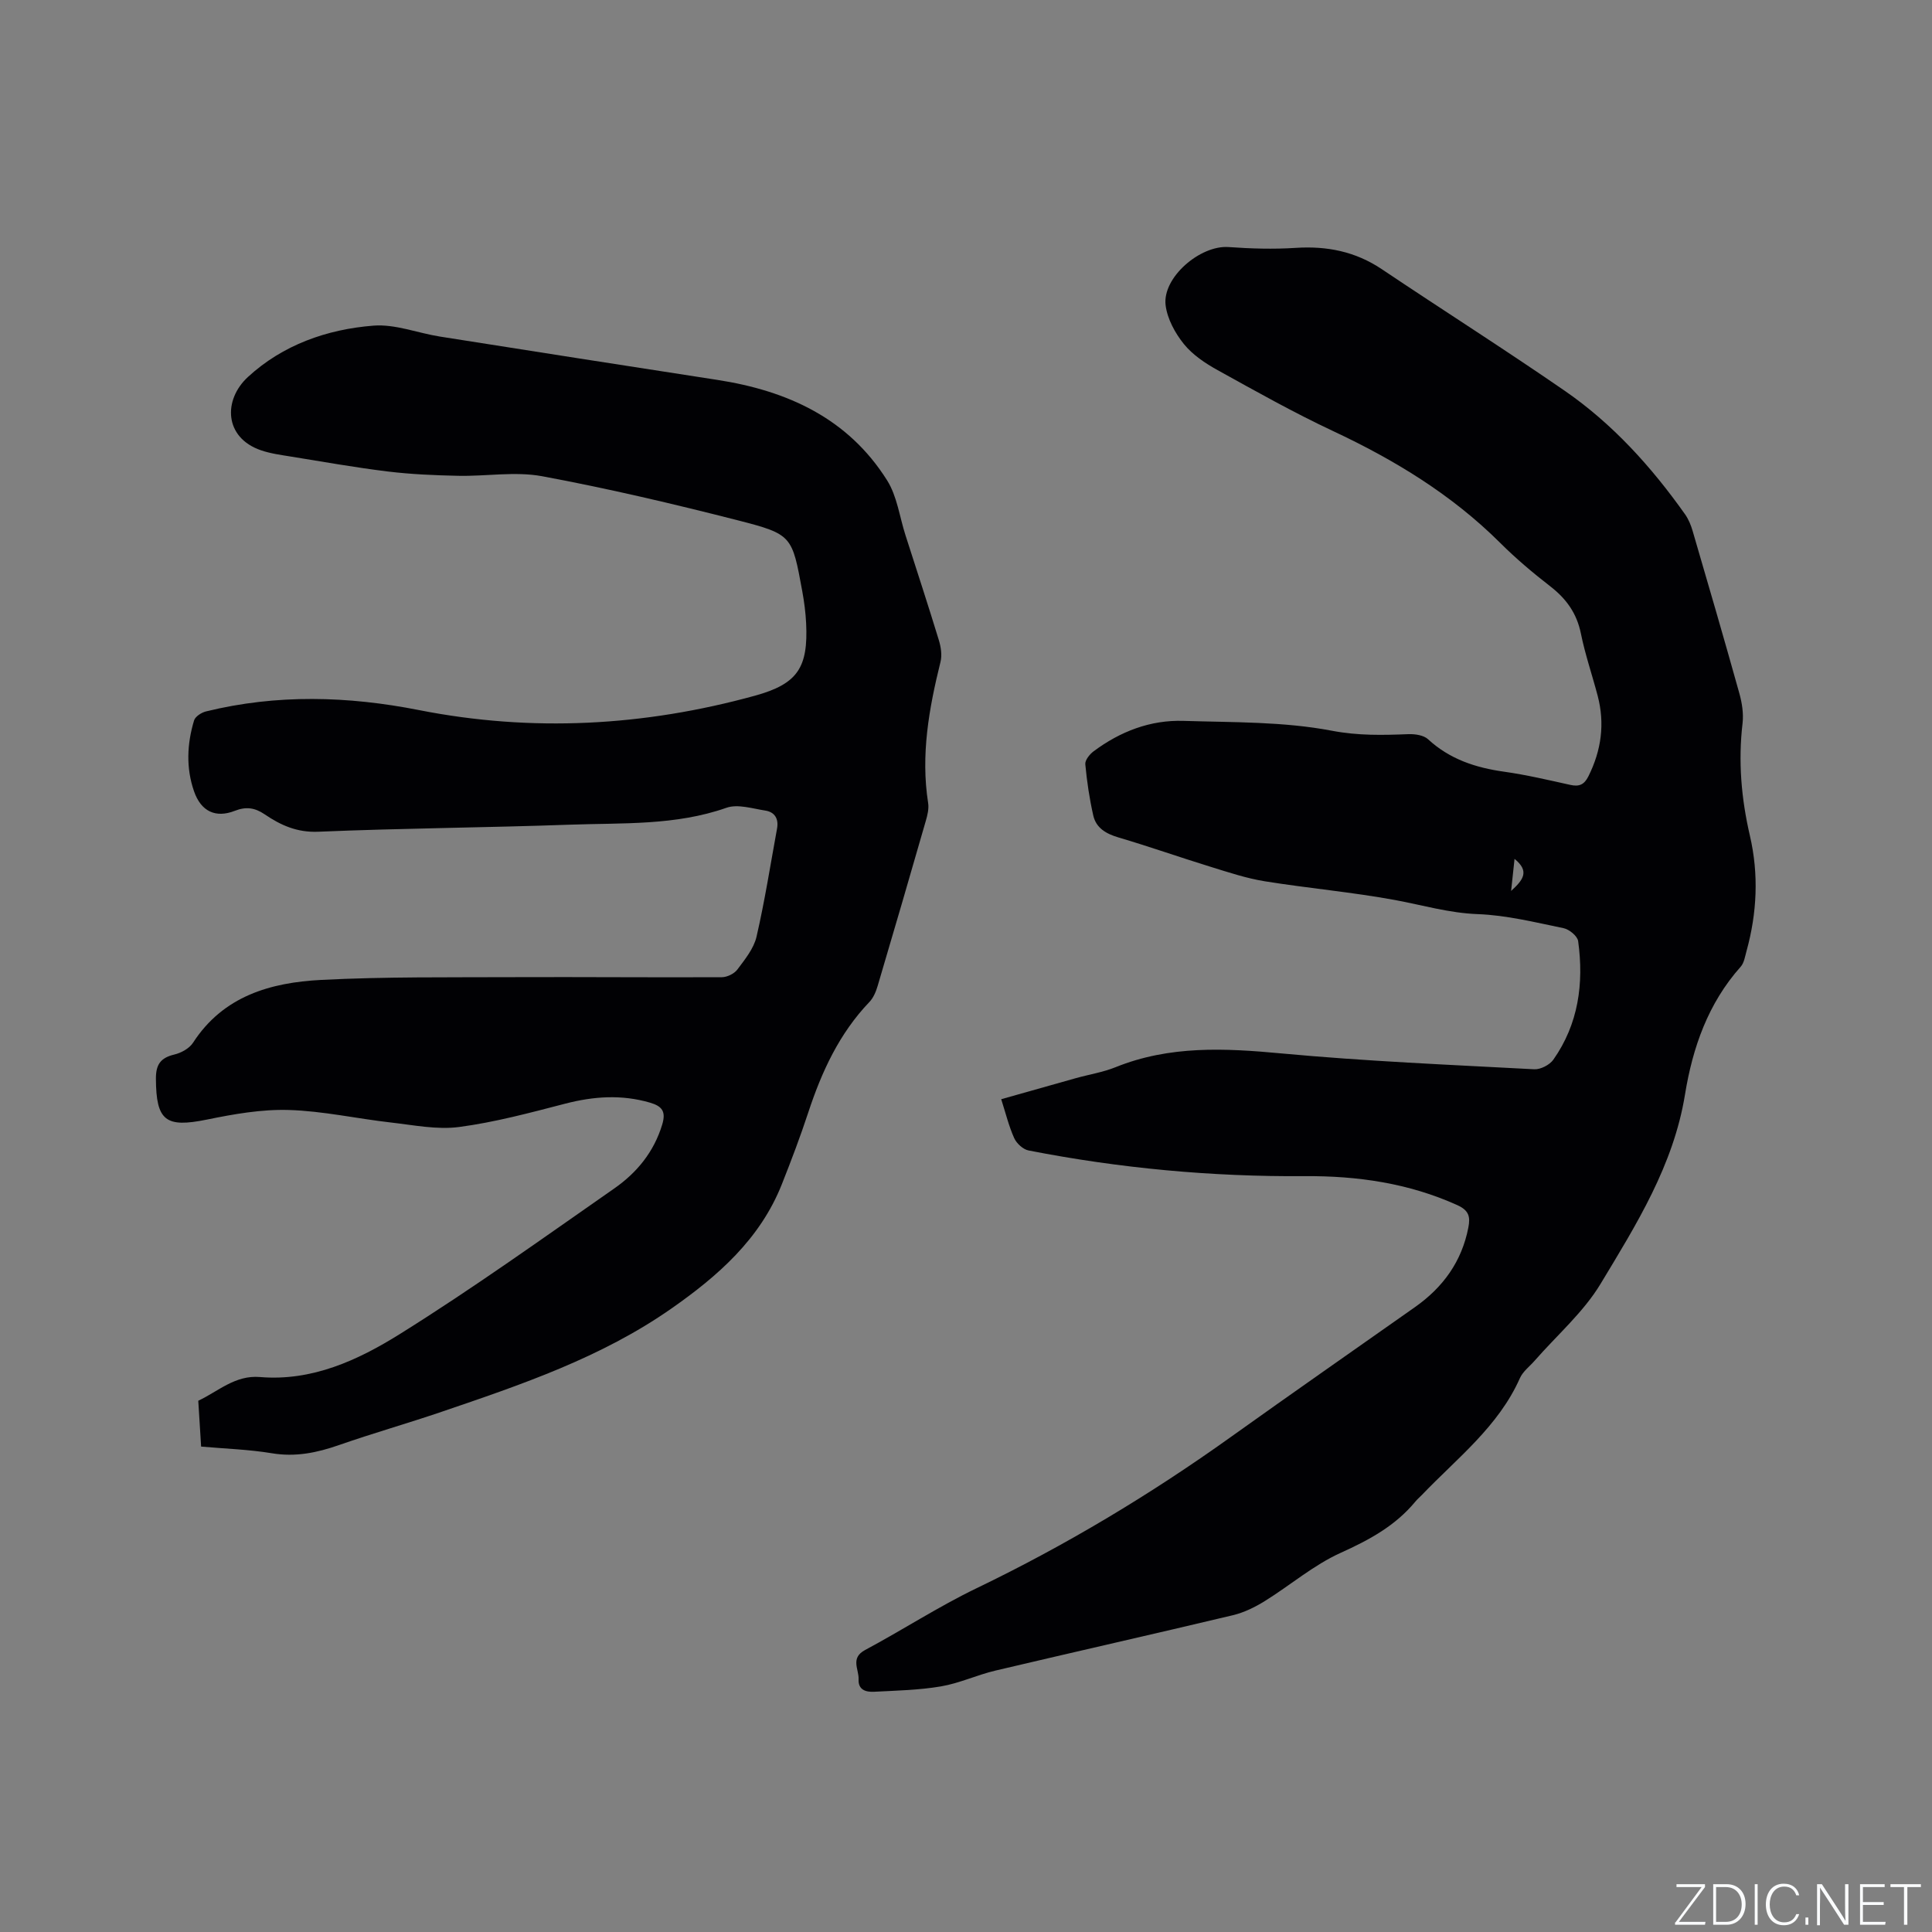
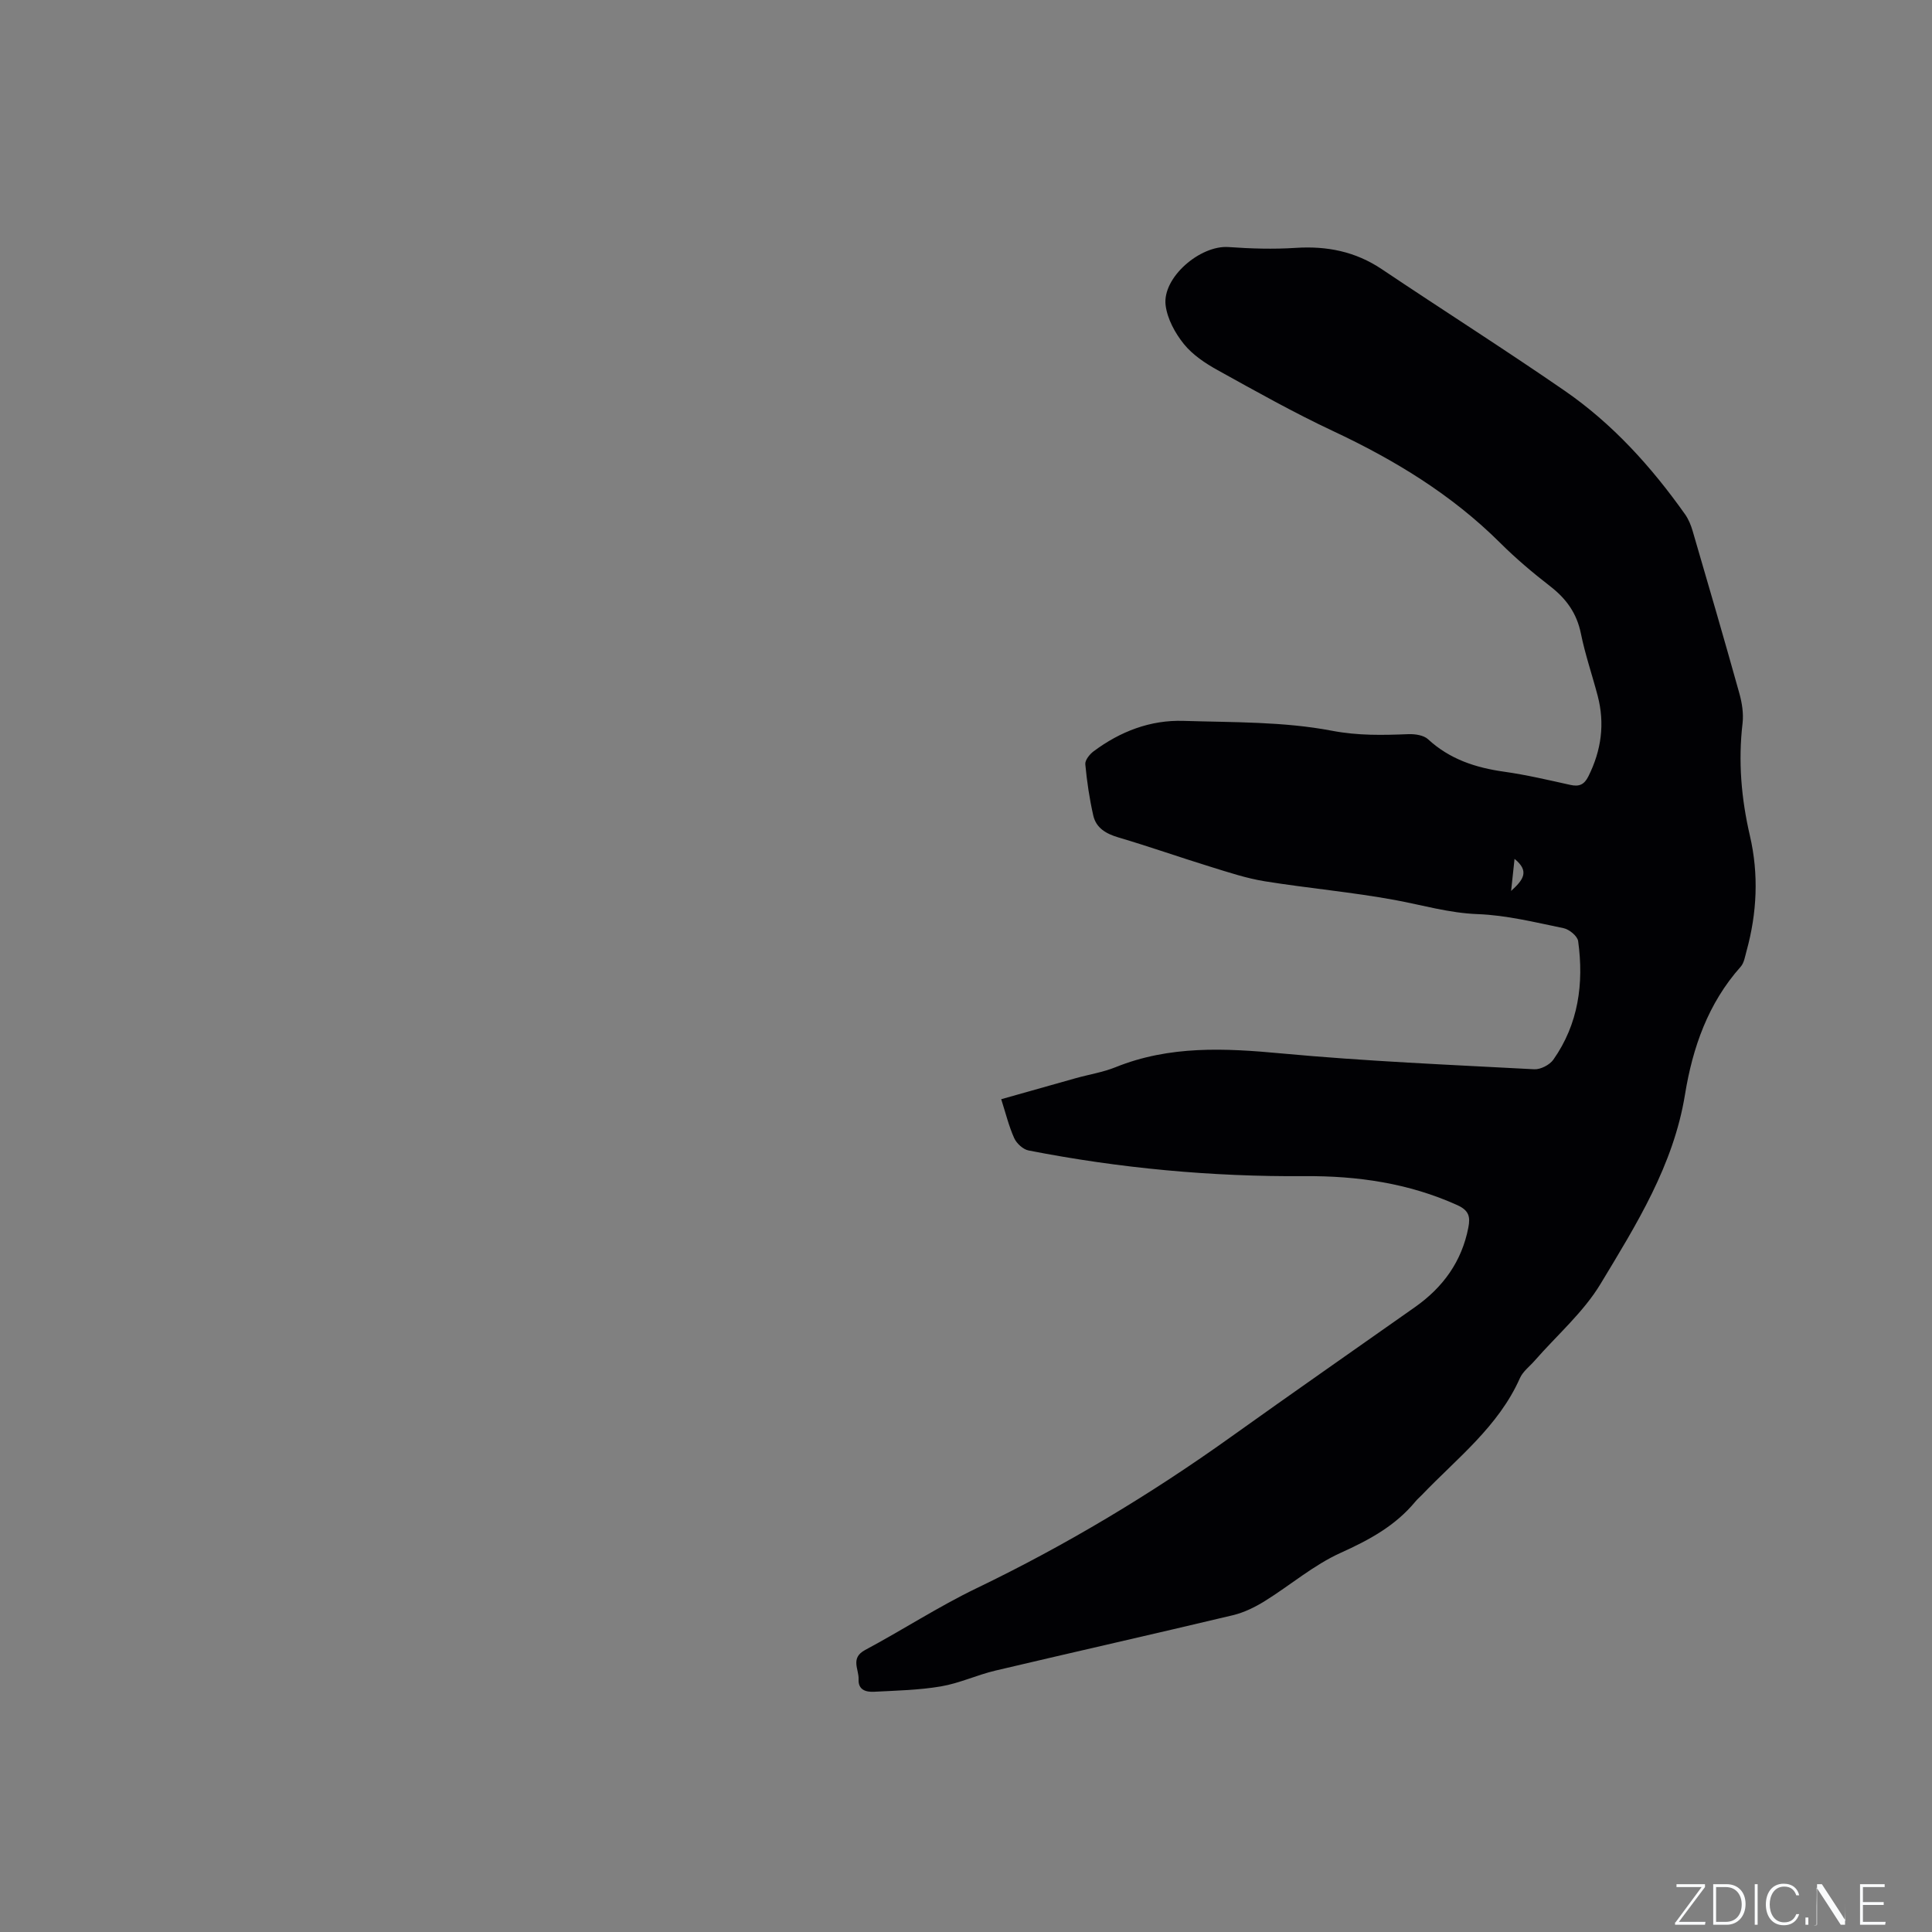
<svg xmlns="http://www.w3.org/2000/svg" enable-background="new 0 0 400 400" viewBox="0 0 400 400">
  <rect x="0" y="0" width="400" height="400" fill="#808080" stroke="none" />
  <g fill="#fafbfc">
    <path d="m346.9 398 5.4-7.3h-5.2v-.6h5.9v.6l-5.4 7.2h5.5l-.1.6h-6.2v-.5z" />
    <path d="m354.7 390.1h2.8c2.3 0 3.9 1.6 3.9 4.1s-1.6 4.3-3.9 4.3h-2.8zm.6 7.8h2c2.2 0 3.3-1.6 3.3-3.6 0-1.8-1-3.6-3.3-3.6h-2z" />
    <path d="m363.9 390.1v8.4h-.6v-8.4z" />
    <path d="m372.5 396.3c-.4 1.3-1.4 2.3-3.2 2.3-2.4 0-3.7-1.9-3.7-4.3 0-2.3 1.2-4.3 3.7-4.3 1.8 0 2.9 1 3.2 2.4h-.6c-.4-1.1-1.1-1.8-2.5-1.8-2.1 0-3 1.9-3 3.7s.9 3.7 3 3.7c1.4 0 2.1-.7 2.5-1.7z" />
    <path d="m373.8 398.5v-1.5h.6v1.5z" />
-     <path d="m376.2 398.5v-8.4h1c1.3 2 4.4 6.7 4.9 7.6-.1-1.2-.1-2.4-.1-3.8v-3.8h.7v8.4h-.9c-1.2-1.9-4.4-6.8-5-7.7.1 1.1 0 2.3 0 3.9v3.9h-.6z" />
+     <path d="m376.2 398.5v-8.4h1c1.3 2 4.4 6.7 4.9 7.6-.1-1.2-.1-2.4-.1-3.8v-3.8v8.4h-.9c-1.2-1.9-4.4-6.8-5-7.7.1 1.1 0 2.3 0 3.9v3.9h-.6z" />
    <path d="m390 394.4h-4.3v3.5h4.7l-.1.6h-5.2v-8.4h5.1v.6h-4.5v3.1h4.3z" />
-     <path d="m394.2 390.7h-2.8v-.6h6.3v.6h-2.8v7.8h-.7z" />
  </g>
  <path d="m207.29 227.58c5.29-1.49 10.35-2.93 15.42-4.35 2.75-.77 5.63-1.22 8.26-2.28 11.18-4.51 22.61-3.95 34.34-2.85 17.4 1.62 34.88 2.35 52.34 3.28 1.3.07 3.18-.9 3.95-1.98 5.21-7.4 6.34-15.8 5.14-24.54-.14-1.05-1.84-2.45-3.02-2.69-5.88-1.21-11.81-2.69-17.77-2.91-5.93-.22-11.43-1.87-17.13-2.92-8.92-1.64-18-2.44-26.96-3.88-3.83-.62-7.57-1.87-11.29-3.02-6.36-1.96-12.64-4.18-19.02-6.06-2.56-.76-4.61-1.95-5.2-4.54-.79-3.49-1.32-7.05-1.65-10.61-.08-.85.9-2.07 1.72-2.68 5.51-4.11 11.75-6.52 18.62-6.3 10.27.32 20.71.13 30.71 2.04 5.47 1.04 10.52.92 15.82.71 1.37-.05 3.17.2 4.09 1.05 4.49 4.14 9.83 5.89 15.73 6.72 4.61.65 9.16 1.72 13.71 2.73 1.86.42 2.91-.05 3.77-1.79 2.67-5.35 3.43-10.87 1.91-16.66-1.13-4.3-2.59-8.53-3.47-12.87-.85-4.21-3.03-7.22-6.36-9.8-3.6-2.79-7.11-5.75-10.33-8.96-10.05-10.01-21.88-17.2-34.64-23.18-8.14-3.82-16-8.24-23.87-12.6-2.57-1.42-5.19-3.17-7-5.41-1.82-2.25-3.42-5.2-3.78-8.01-.73-5.75 7.15-12.49 13.02-12.07 4.62.33 9.29.47 13.91.17 6.48-.42 12.36.75 17.81 4.4 12.58 8.44 25.38 16.56 37.85 25.16 9.95 6.86 17.99 15.77 24.96 25.61.71 1.01 1.21 2.23 1.56 3.43 3.27 11.18 6.53 22.36 9.66 33.58.56 1.99.91 4.2.68 6.23-.93 7.89-.27 15.59 1.52 23.3 1.85 7.98 1.48 16-.71 23.91-.31 1.11-.49 2.41-1.2 3.21-6.75 7.57-9.95 16.74-11.53 26.46-2.38 14.65-10.07 26.91-17.47 39.18-3.55 5.9-9.04 10.64-13.64 15.91-1.05 1.2-2.45 2.24-3.07 3.63-4.45 10.03-13.01 16.57-20.3 24.19-.44.46-.94.87-1.34 1.36-4.15 5.03-9.56 7.95-15.47 10.62-5.61 2.53-10.45 6.73-15.75 10.01-2.02 1.25-4.26 2.35-6.55 2.9-16.38 3.9-32.8 7.6-49.19 11.47-3.8.9-7.44 2.62-11.27 3.27-4.55.77-9.22.87-13.84 1.11-1.63.08-3.31-.33-3.21-2.57.1-2.08-1.78-4.4 1.36-6.08 7.75-4.14 15.16-8.97 23.06-12.78 18.48-8.9 35.97-19.39 52.64-31.31 12.66-9.05 25.44-17.95 38.17-26.92 5.78-4.08 9.66-9.42 11.02-16.47.42-2.2.14-3.52-2.29-4.62-10.08-4.56-20.72-6.08-31.59-6-19.25.14-38.3-1.63-57.18-5.32-1.14-.22-2.47-1.45-2.97-2.55-1.11-2.47-1.76-5.15-2.69-8.06zm106.28-49.76c-.23 2.18-.43 4.05-.71 6.64 2.57-2.34 3.84-4.09.71-6.64z" fill="#010104" />
-   <path d="m41.64 299.5c-.22-3.47-.4-6.48-.59-9.49 4.14-1.95 7.64-5.35 12.78-4.91 10.79.91 20.3-3.5 28.92-8.88 15.17-9.47 29.73-19.92 44.41-30.15 4.67-3.25 8.22-7.55 9.94-13.23.82-2.71 0-3.81-2.53-4.55-5.9-1.72-11.66-1.31-17.54.21-7.26 1.88-14.56 3.85-21.96 4.83-4.6.61-9.45-.4-14.16-.93-7.05-.8-14.06-2.38-21.12-2.59-5.64-.17-11.39.85-16.97 1.99-8.52 1.74-10.49.26-10.54-8.43-.02-2.97.96-4.36 3.81-5.04 1.43-.34 3.12-1.27 3.88-2.45 6.27-9.69 16.08-12.46 26.53-13 13.21-.68 26.47-.51 39.71-.57 14.42-.06 28.84.08 43.25.01 1.1-.01 2.57-.73 3.22-1.61 1.56-2.09 3.38-4.32 3.95-6.77 1.71-7.4 2.88-14.92 4.25-22.4.37-2-.47-3.42-2.43-3.72-2.67-.41-5.71-1.4-8.04-.58-10.58 3.72-21.54 3.11-32.39 3.5-17.36.62-34.75.73-52.1 1.46-4.42.19-7.79-1.34-11.12-3.6-2.01-1.37-3.85-1.65-6.18-.73-3.98 1.56-7 .12-8.44-4.02-1.69-4.84-1.47-9.83 0-14.69.24-.81 1.53-1.64 2.48-1.87 14.67-3.6 29.36-3.18 44.11-.27 23.39 4.61 46.6 3.33 69.52-2.98 8.89-2.45 11.05-5.84 10.61-15.02-.11-2.21-.4-4.44-.8-6.62-2.11-11.46-2.05-11.78-13.29-14.66-13.43-3.43-26.94-6.61-40.56-9.14-5.62-1.04-11.6.04-17.42-.09-4.84-.1-9.71-.31-14.52-.89-6.71-.82-13.39-2.01-20.07-3.09-2.08-.34-4.22-.62-6.2-1.3-7.66-2.62-7.85-10.44-2.72-15.17 7.21-6.65 16.38-9.89 26.02-10.64 4.49-.35 9.13 1.53 13.72 2.26 19.14 3.02 38.28 6.02 57.43 8.97 14.53 2.24 27.1 7.95 35.18 20.81 2.06 3.27 2.57 7.52 3.79 11.32 2.32 7.24 4.69 14.46 6.91 21.73.44 1.43.7 3.13.35 4.53-2.38 9.61-4.12 19.25-2.56 29.21.19 1.19-.14 2.53-.49 3.73-3.28 11.39-6.59 22.78-9.96 34.14-.35 1.18-.87 2.45-1.7 3.32-6.24 6.52-9.88 14.42-12.66 22.86-1.65 5.02-3.53 9.97-5.48 14.89-4.49 11.34-13.25 19.01-22.88 25.74-14.5 10.14-31.08 15.76-47.63 21.39-7.01 2.39-14.14 4.41-21.13 6.85-4.57 1.6-9.04 2.53-13.95 1.71-4.77-.79-9.66-.94-14.64-1.38z" fill="#010104" />
</svg>